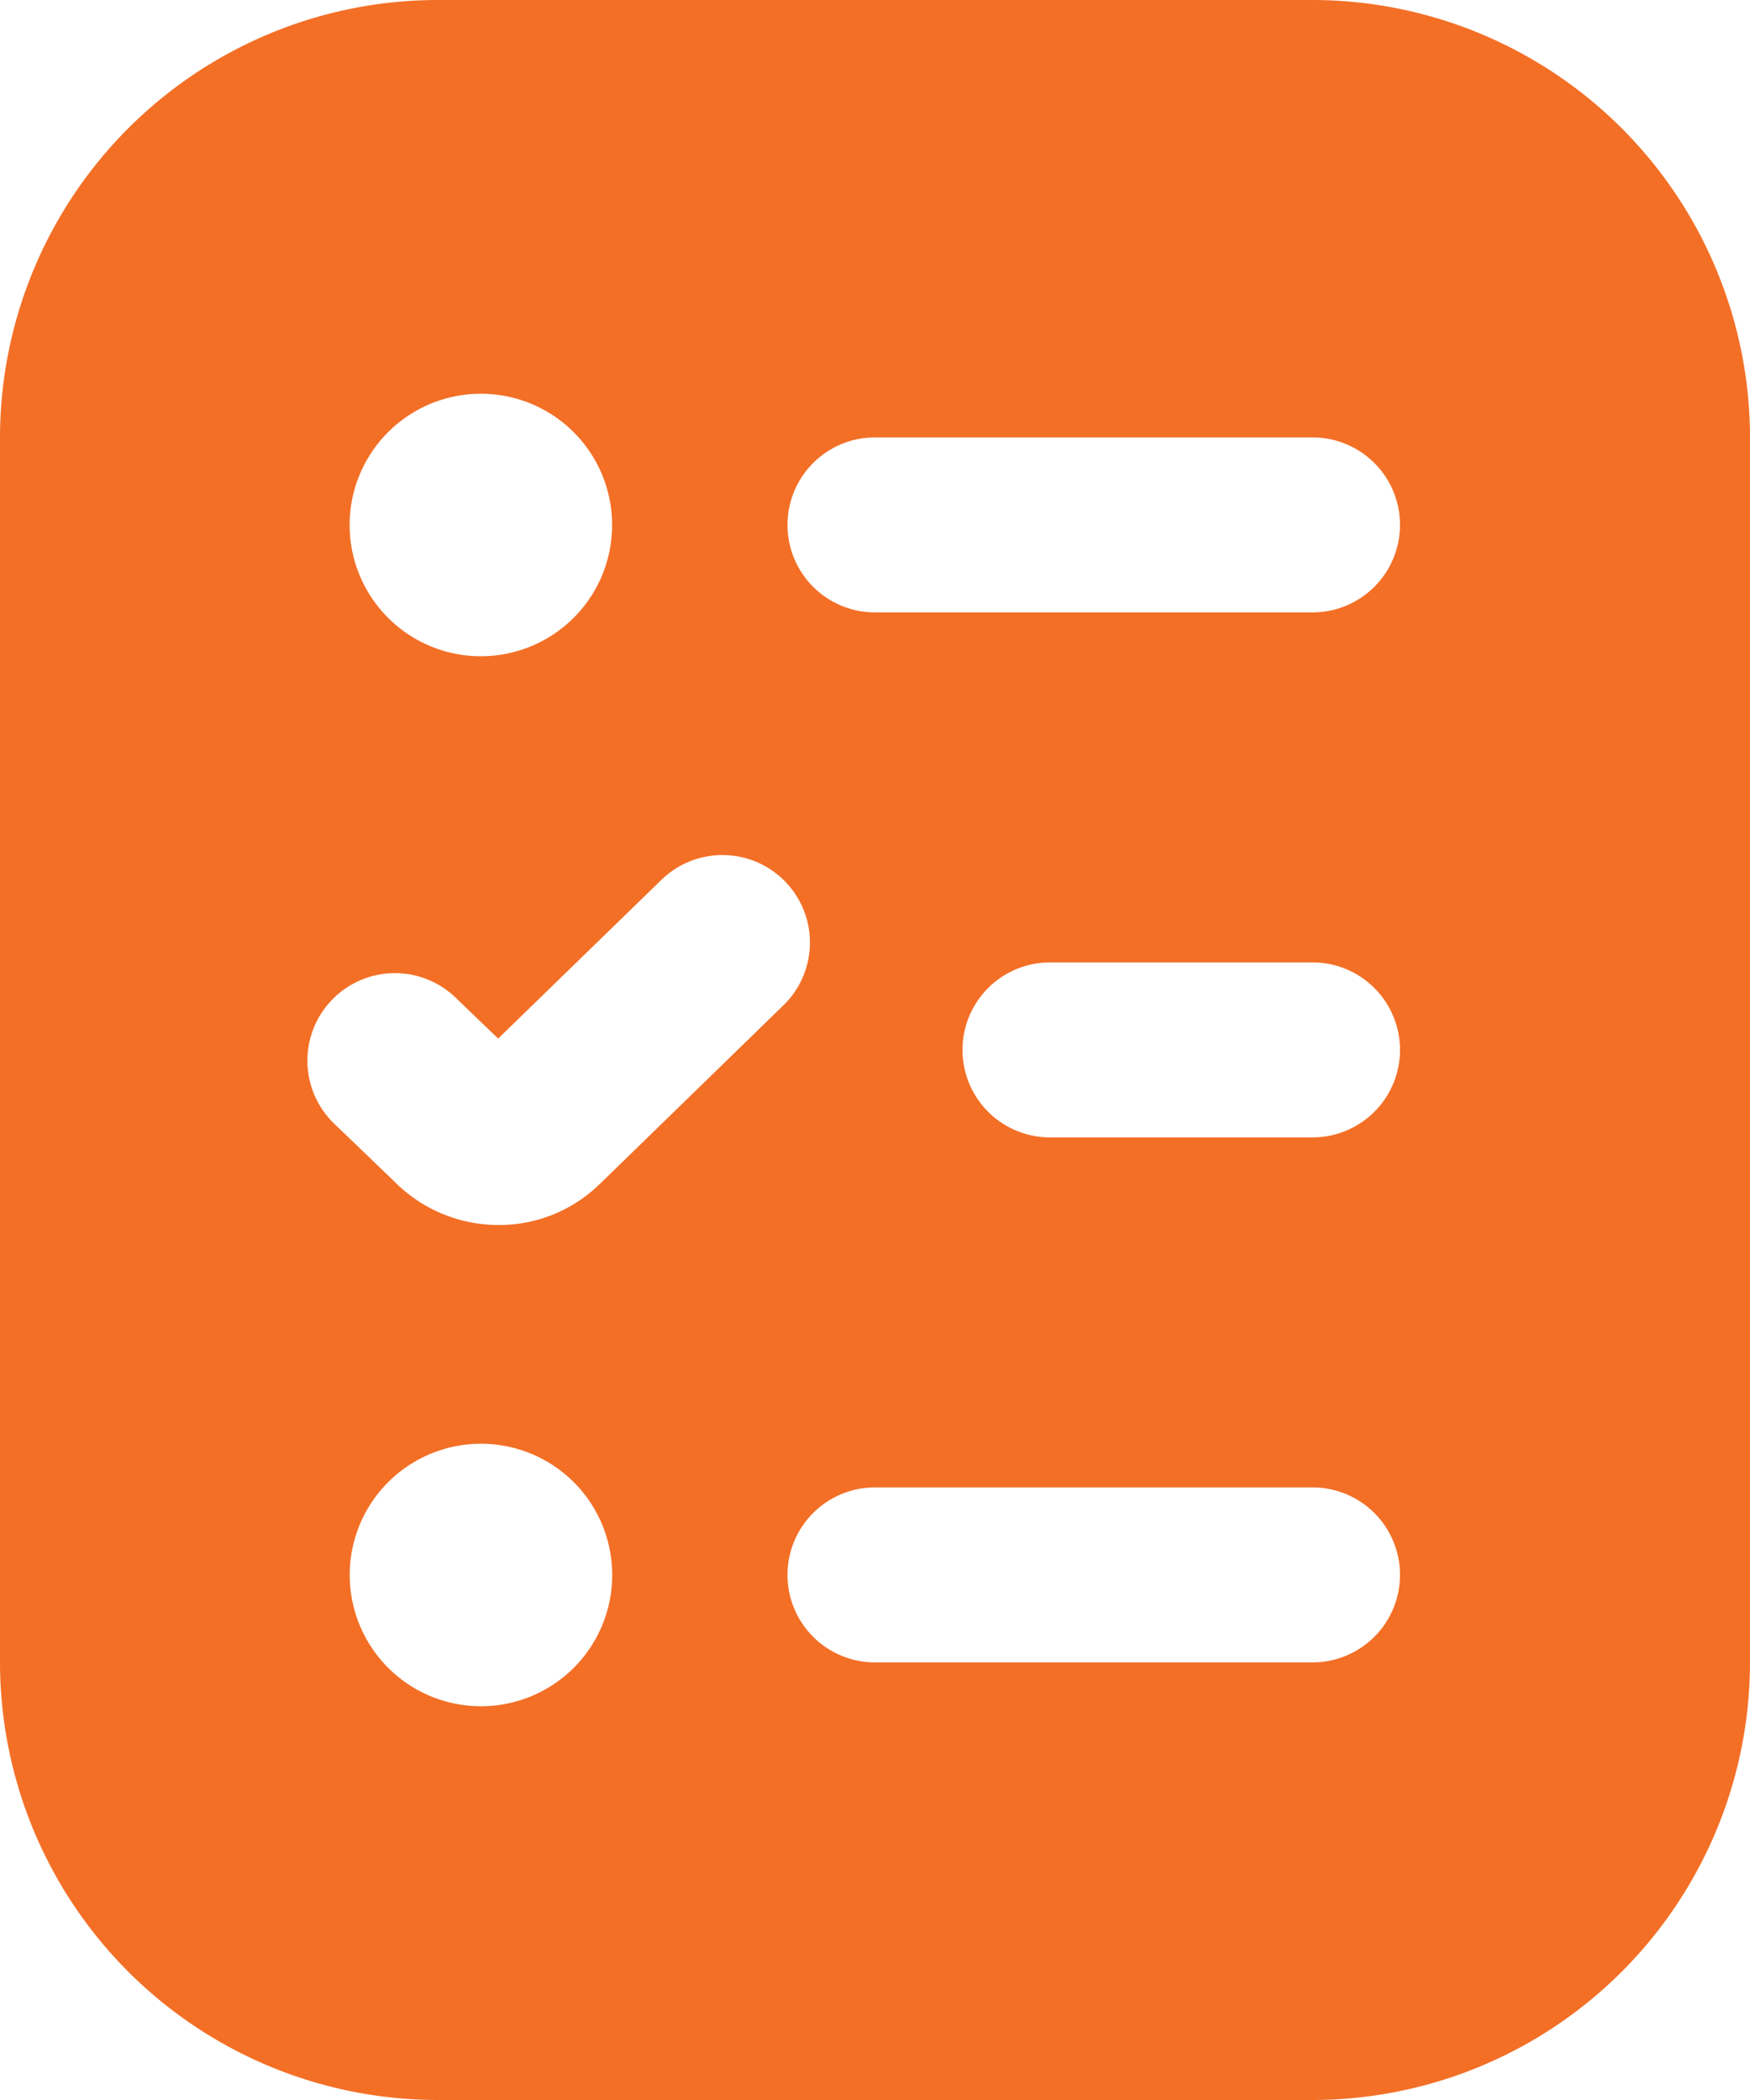
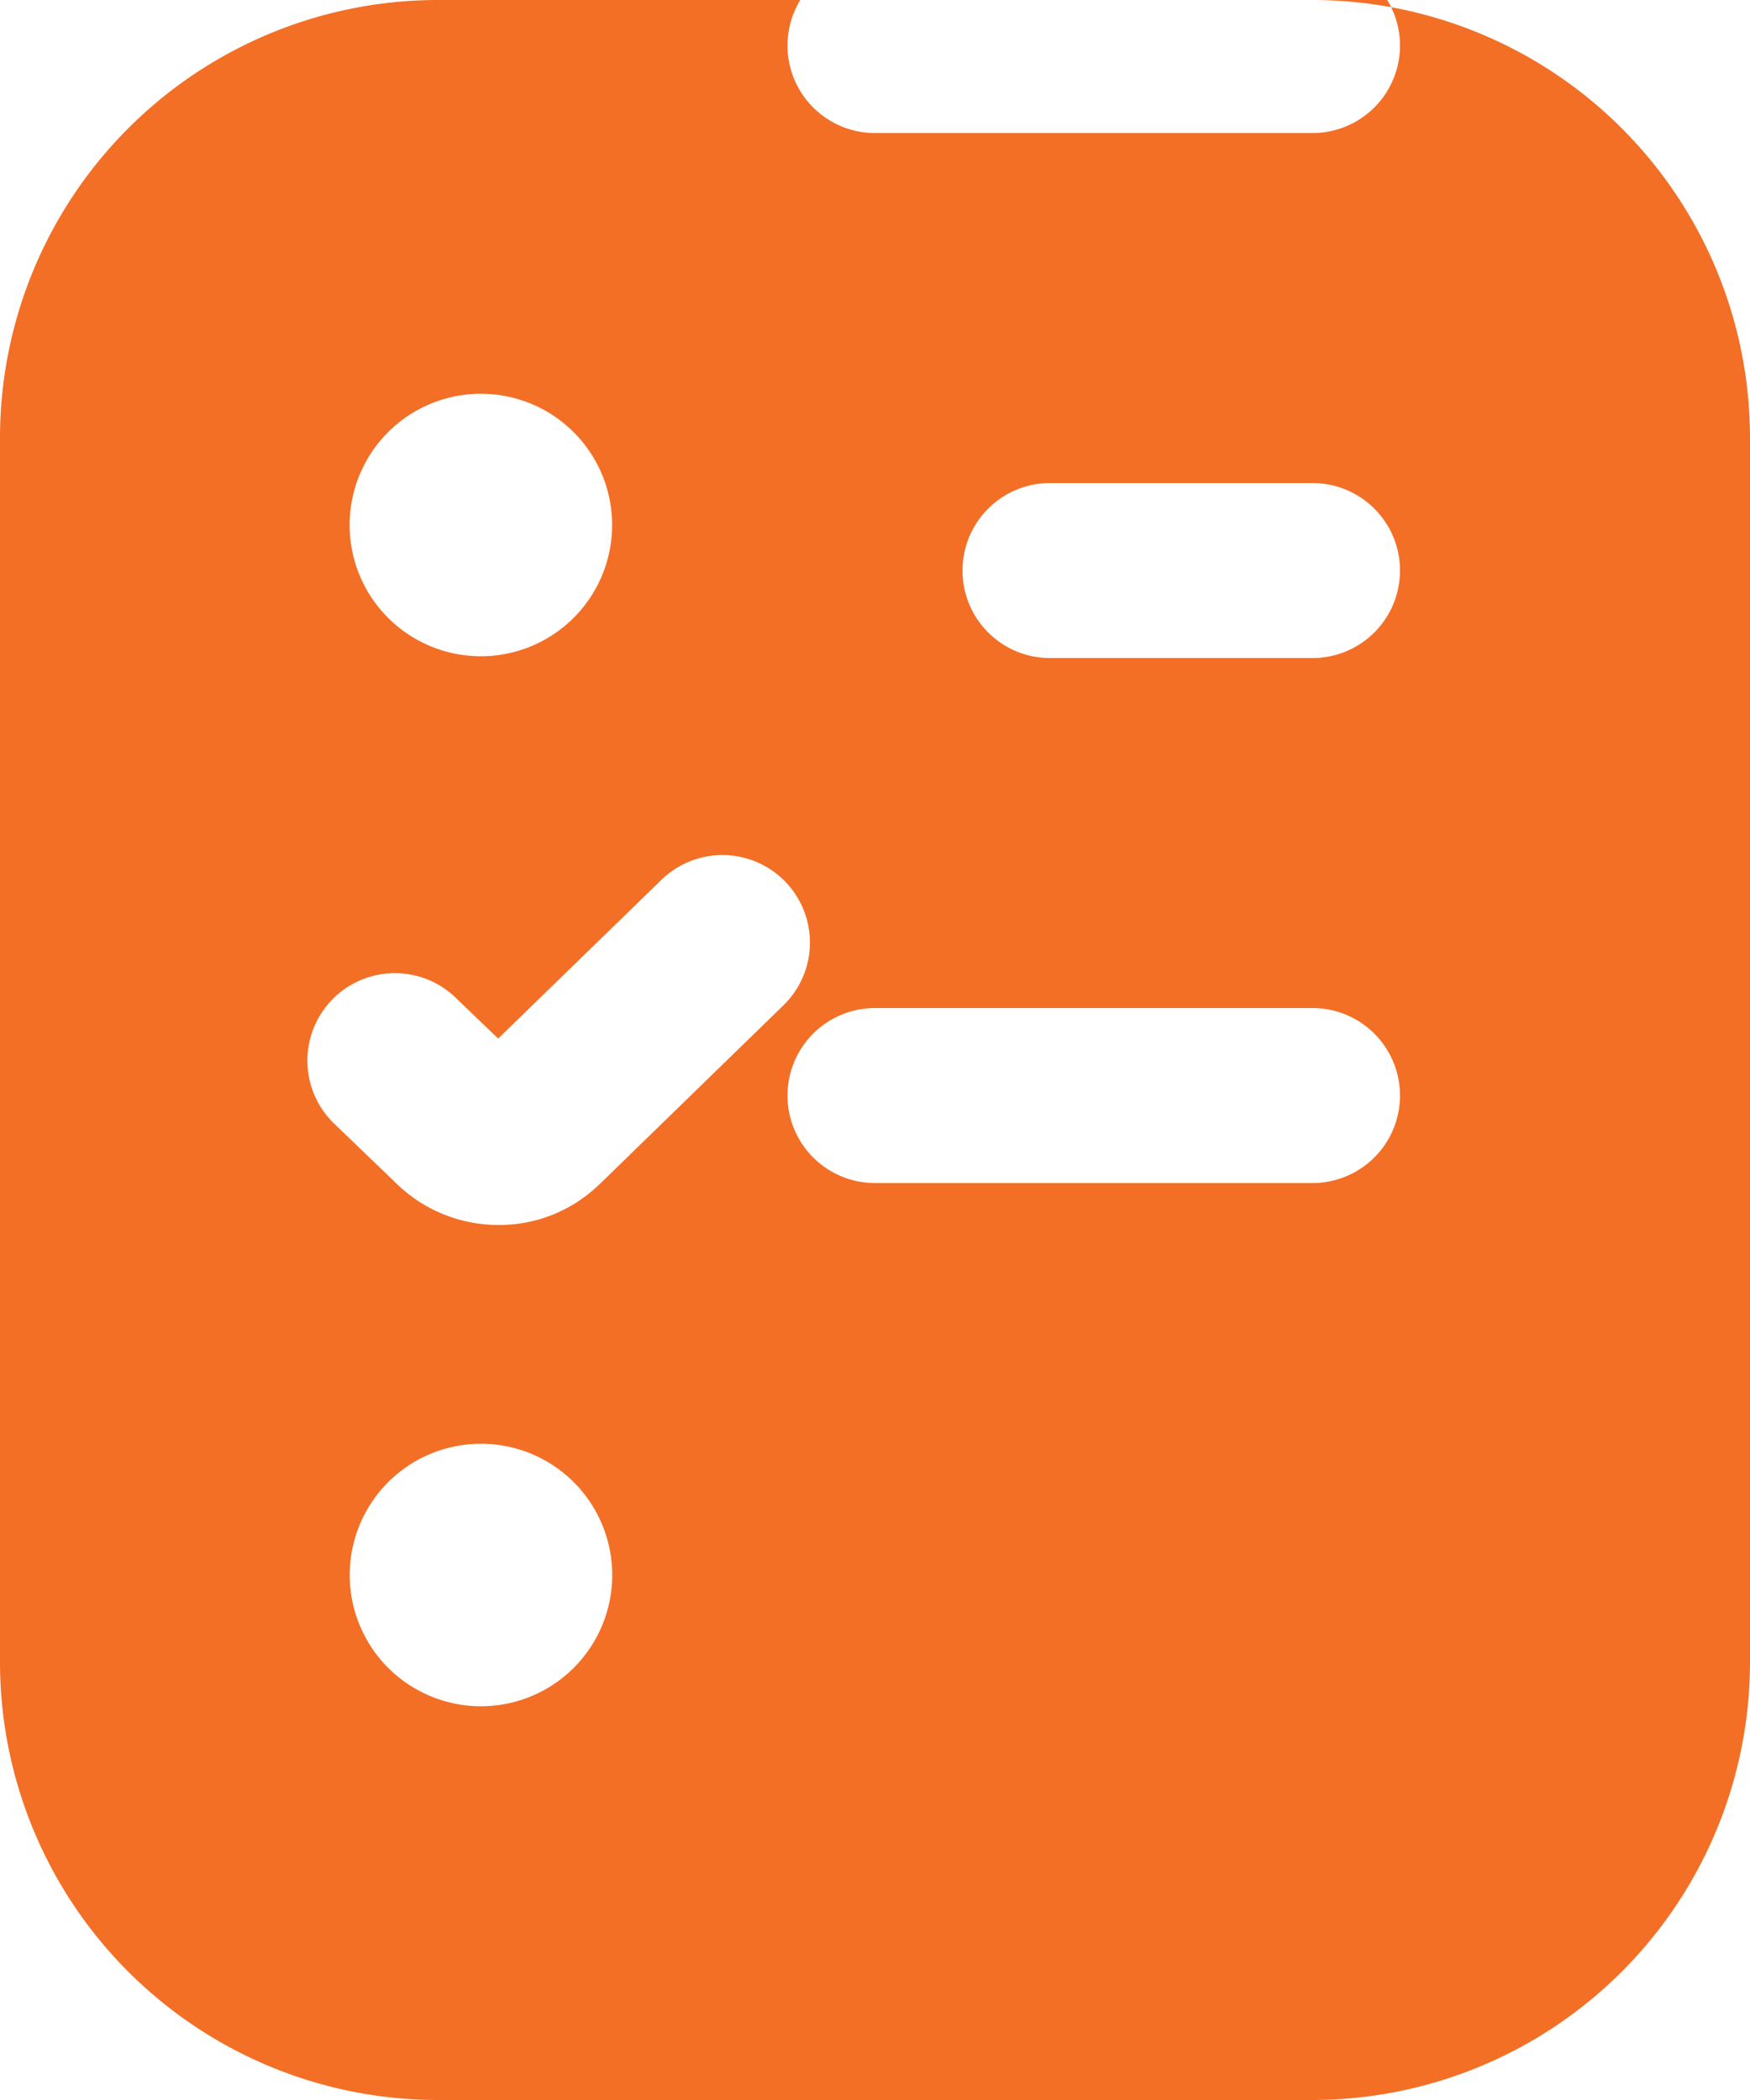
<svg xmlns="http://www.w3.org/2000/svg" width="18.52" height="22.224" viewBox="0 0 18.52 22.224">
-   <path id="Project_Requirement_Gathering" data-name="Project Requirement Gathering" d="M15.89,0H6.63A4.635,4.635,0,0,0,2,4.63V17.594a4.635,4.635,0,0,0,4.63,4.63h9.26a4.635,4.635,0,0,0,4.63-4.63V4.63A4.635,4.635,0,0,0,15.89,0Zm-8.8,4.167A1.389,1.389,0,1,1,5.7,5.556,1.389,1.389,0,0,1,7.093,4.167Zm0,13.89a1.389,1.389,0,1,1,1.389-1.389A1.389,1.389,0,0,1,7.093,18.057ZM8.357,12.52a1.52,1.52,0,0,1-1.079.444,1.548,1.548,0,0,1-1.095-.451l-.631-.607a.926.926,0,1,1,1.283-1.335l.437.42L9,9.311a.926.926,0,0,1,1.291,1.328L8.356,12.522Zm7.533,5.073H11.26a.926.926,0,1,1,0-1.852h4.63a.926.926,0,1,1,0,1.852Zm0-5.556H13.112a.926.926,0,0,1,0-1.852H15.89a.926.926,0,1,1,0,1.852Zm0-5.556H11.26a.926.926,0,1,1,0-1.852h4.63a.926.926,0,1,1,0,1.852Z" transform="translate(-2)" fill="#f36f26" />
+   <path id="Project_Requirement_Gathering" data-name="Project Requirement Gathering" d="M15.89,0H6.63A4.635,4.635,0,0,0,2,4.63V17.594a4.635,4.635,0,0,0,4.63,4.63h9.26a4.635,4.635,0,0,0,4.63-4.63V4.63A4.635,4.635,0,0,0,15.89,0Zm-8.8,4.167A1.389,1.389,0,1,1,5.7,5.556,1.389,1.389,0,0,1,7.093,4.167Zm0,13.89a1.389,1.389,0,1,1,1.389-1.389A1.389,1.389,0,0,1,7.093,18.057ZM8.357,12.52a1.52,1.52,0,0,1-1.079.444,1.548,1.548,0,0,1-1.095-.451l-.631-.607a.926.926,0,1,1,1.283-1.335l.437.42L9,9.311a.926.926,0,0,1,1.291,1.328L8.356,12.522ZH11.26a.926.926,0,1,1,0-1.852h4.63a.926.926,0,1,1,0,1.852Zm0-5.556H13.112a.926.926,0,0,1,0-1.852H15.89a.926.926,0,1,1,0,1.852Zm0-5.556H11.26a.926.926,0,1,1,0-1.852h4.63a.926.926,0,1,1,0,1.852Z" transform="translate(-2)" fill="#f36f26" />
</svg>